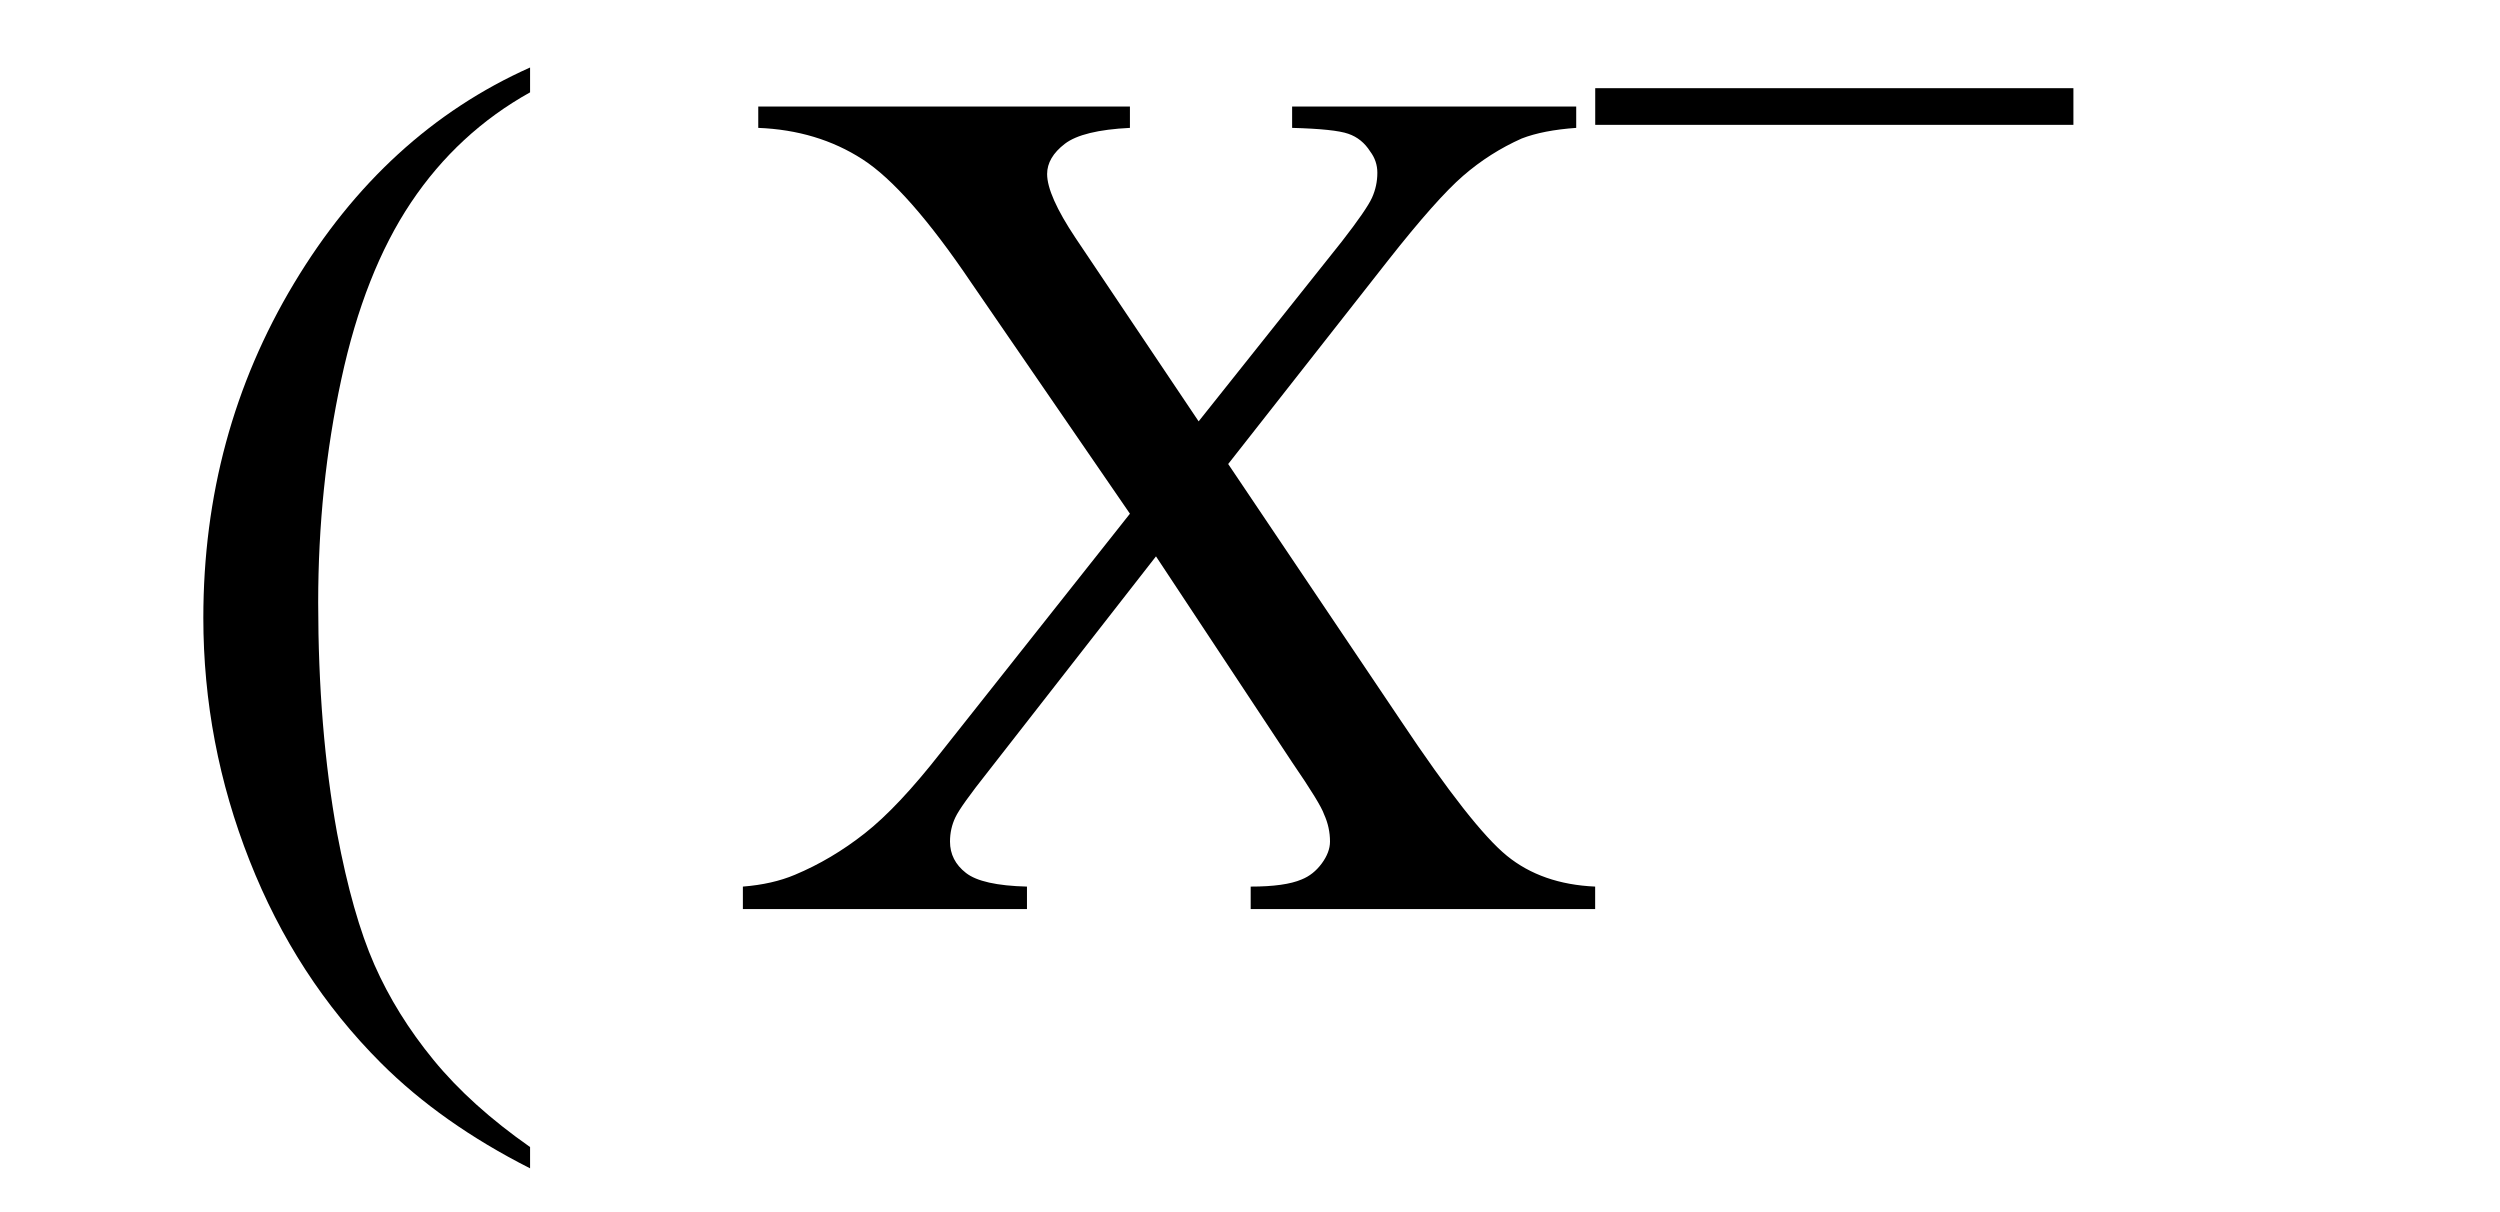
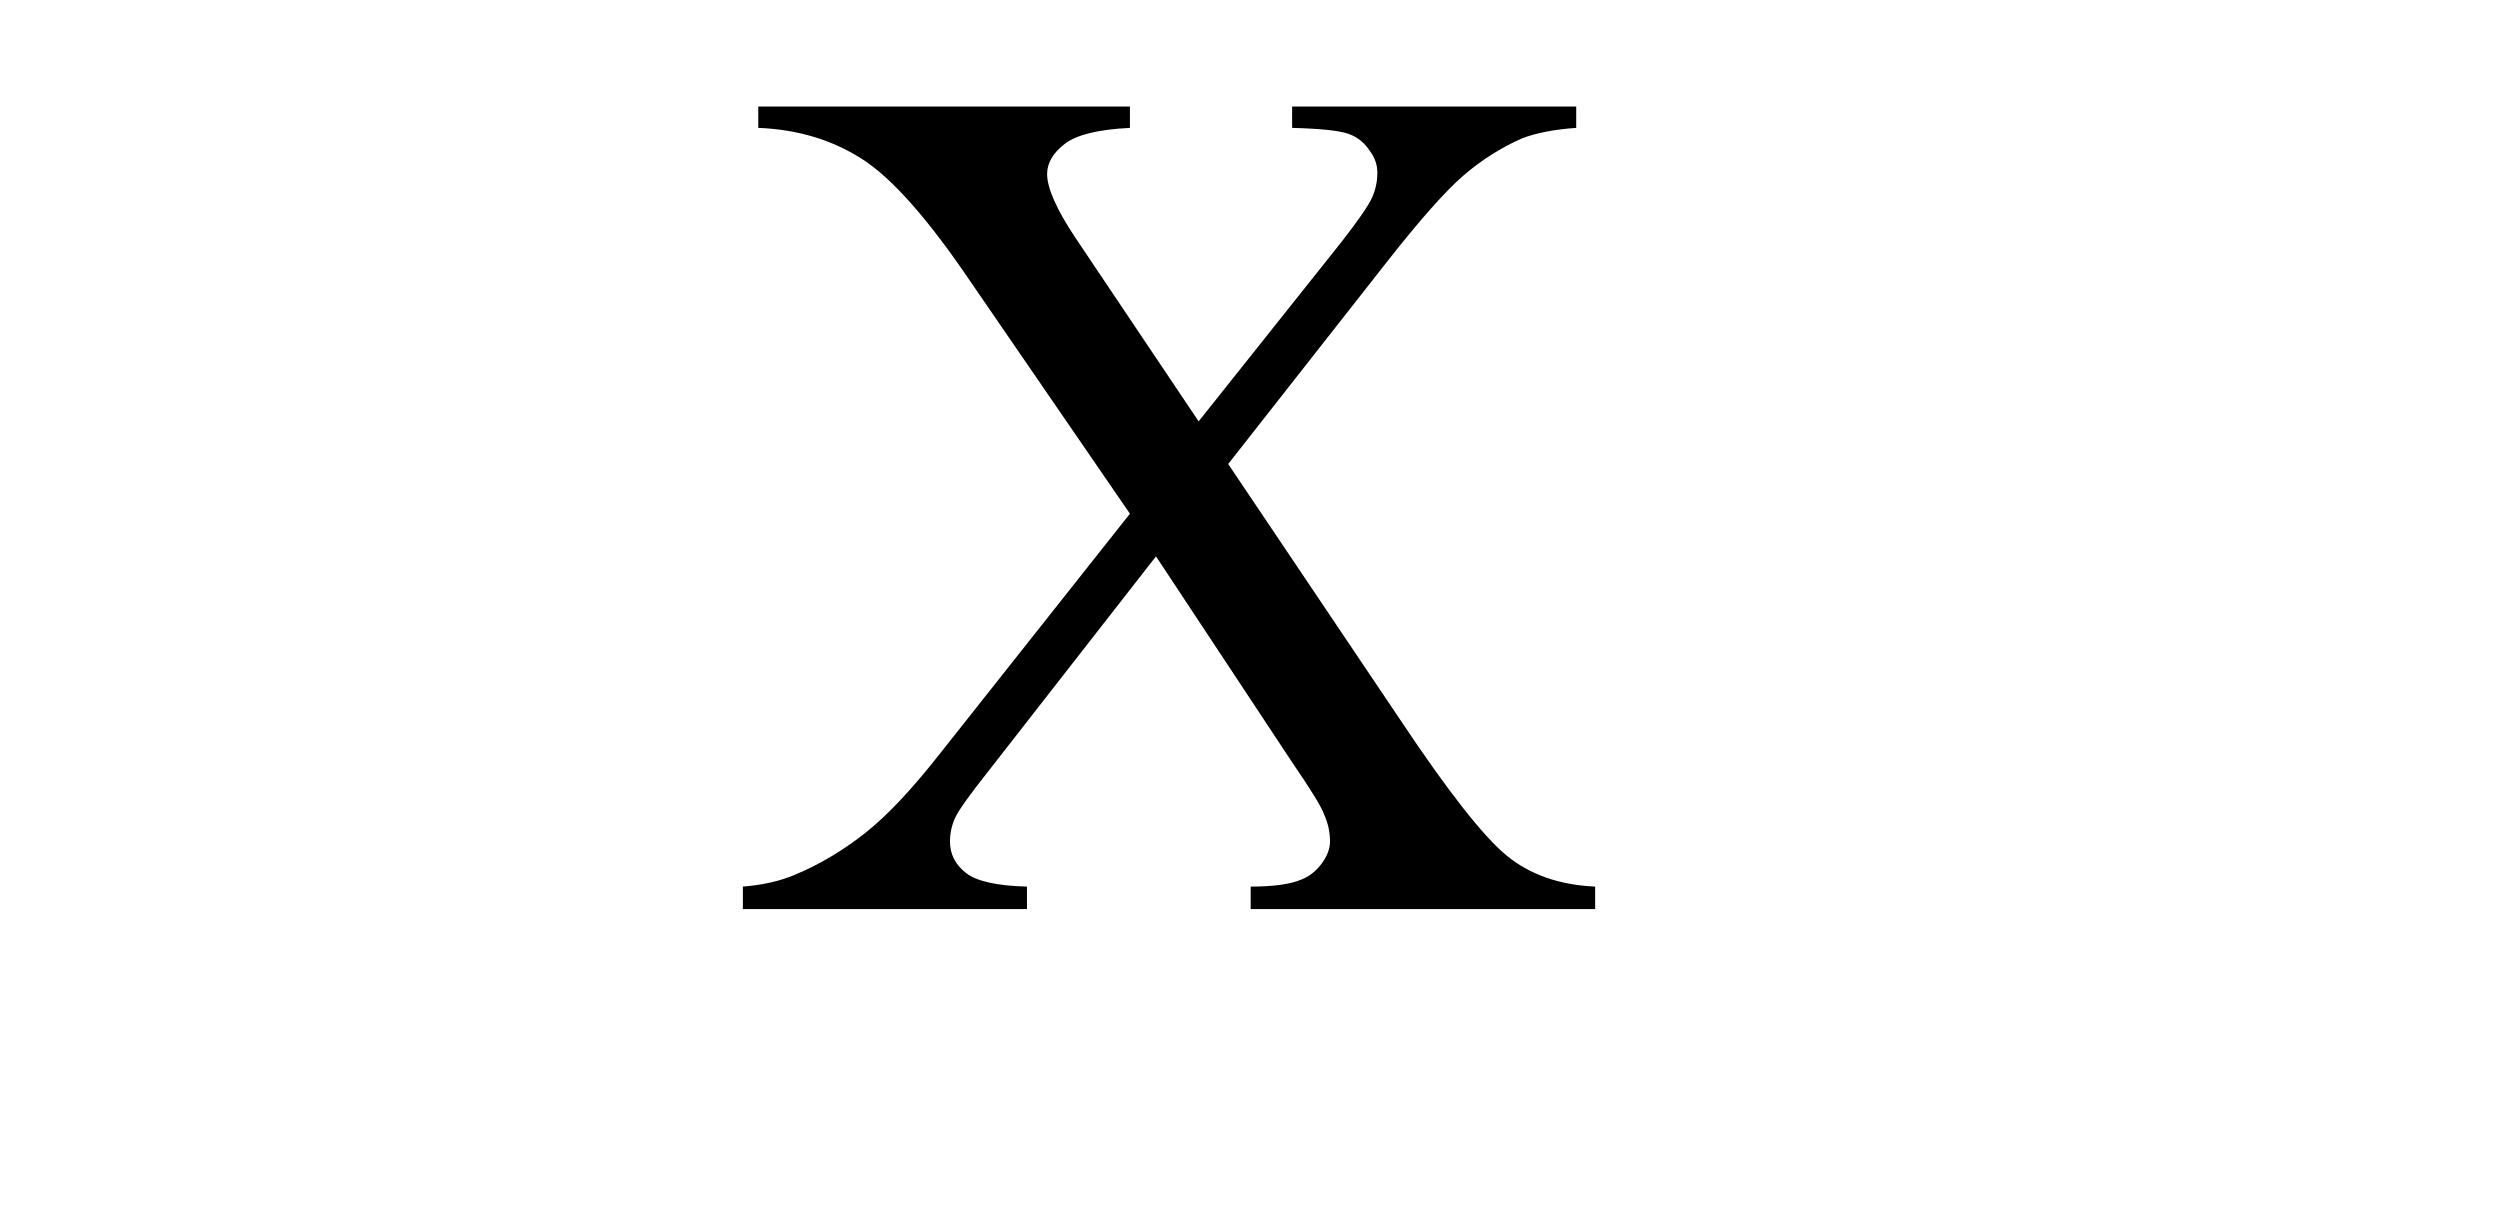
<svg xmlns="http://www.w3.org/2000/svg" stroke-dasharray="none" shape-rendering="auto" font-family="'Dialog'" width="33" text-rendering="auto" fill-opacity="1" contentScriptType="text/ecmascript" color-interpolation="auto" color-rendering="auto" preserveAspectRatio="xMidYMid meet" font-size="12" fill="black" stroke="black" image-rendering="auto" stroke-miterlimit="10" zoomAndPan="magnify" version="1.0" stroke-linecap="square" stroke-linejoin="miter" contentStyleType="text/css" font-style="normal" height="16" stroke-width="1" stroke-dashoffset="0" font-weight="normal" stroke-opacity="1">
  <defs id="genericDefs" />
  <g>
    <g text-rendering="optimizeLegibility" transform="translate(2.028,12)" color-rendering="optimizeQuality" color-interpolation="linearRGB" image-rendering="optimizeQuality">
-       <path d="M4.969 3.141 L4.969 3.422 Q3.797 2.828 3 2.031 Q1.875 0.906 1.266 -0.641 Q0.656 -2.188 0.656 -3.844 Q0.656 -6.266 1.852 -8.258 Q3.047 -10.25 4.969 -11.109 L4.969 -10.781 Q4.016 -10.25 3.398 -9.328 Q2.781 -8.406 2.477 -6.992 Q2.172 -5.578 2.172 -4.047 Q2.172 -2.375 2.422 -1 Q2.625 0.078 2.914 0.734 Q3.203 1.391 3.695 1.992 Q4.188 2.594 4.969 3.141 Z" stroke="none" />
-     </g>
+       </g>
    <g text-rendering="optimizeLegibility" transform="translate(9.681,12)" color-rendering="optimizeQuality" color-interpolation="linearRGB" image-rendering="optimizeQuality">
      <path d="M6.531 -5.875 L8.812 -2.484 Q9.75 -1.078 10.211 -0.703 Q10.672 -0.328 11.375 -0.297 L11.375 0 L6.828 0 L6.828 -0.297 Q7.281 -0.297 7.5 -0.391 Q7.656 -0.453 7.766 -0.602 Q7.875 -0.75 7.875 -0.891 Q7.875 -1.078 7.797 -1.25 Q7.75 -1.391 7.375 -1.938 L5.578 -4.656 L3.359 -1.812 Q3 -1.359 2.93 -1.211 Q2.859 -1.062 2.859 -0.891 Q2.859 -0.641 3.07 -0.477 Q3.281 -0.312 3.875 -0.297 L3.875 0 L0.125 0 L0.125 -0.297 Q0.516 -0.328 0.812 -0.453 Q1.297 -0.656 1.734 -1 Q2.172 -1.344 2.734 -2.062 L5.234 -5.219 L3.141 -8.266 Q2.297 -9.516 1.703 -9.898 Q1.109 -10.281 0.328 -10.312 L0.328 -10.594 L5.234 -10.594 L5.234 -10.312 Q4.609 -10.281 4.375 -10.102 Q4.141 -9.922 4.141 -9.703 Q4.141 -9.422 4.516 -8.859 L6.141 -6.438 L8.031 -8.812 Q8.359 -9.234 8.43 -9.391 Q8.5 -9.547 8.5 -9.719 Q8.5 -9.875 8.406 -10 Q8.297 -10.172 8.117 -10.234 Q7.938 -10.297 7.375 -10.312 L7.375 -10.594 L11.125 -10.594 L11.125 -10.312 Q10.688 -10.281 10.406 -10.172 Q9.984 -9.984 9.633 -9.68 Q9.281 -9.375 8.641 -8.562 L6.531 -5.875 Z" stroke="none" />
    </g>
    <g text-rendering="optimizeLegibility" transform="translate(20.838,5.398)" color-rendering="optimizeQuality" color-interpolation="linearRGB" image-rendering="optimizeQuality">
-       <path d="M6.531 -3.75 L0.219 -3.75 L0.219 -4.234 L6.531 -4.234 L6.531 -3.75 Z" stroke="none" />
-     </g>
+       </g>
  </g>
</svg>